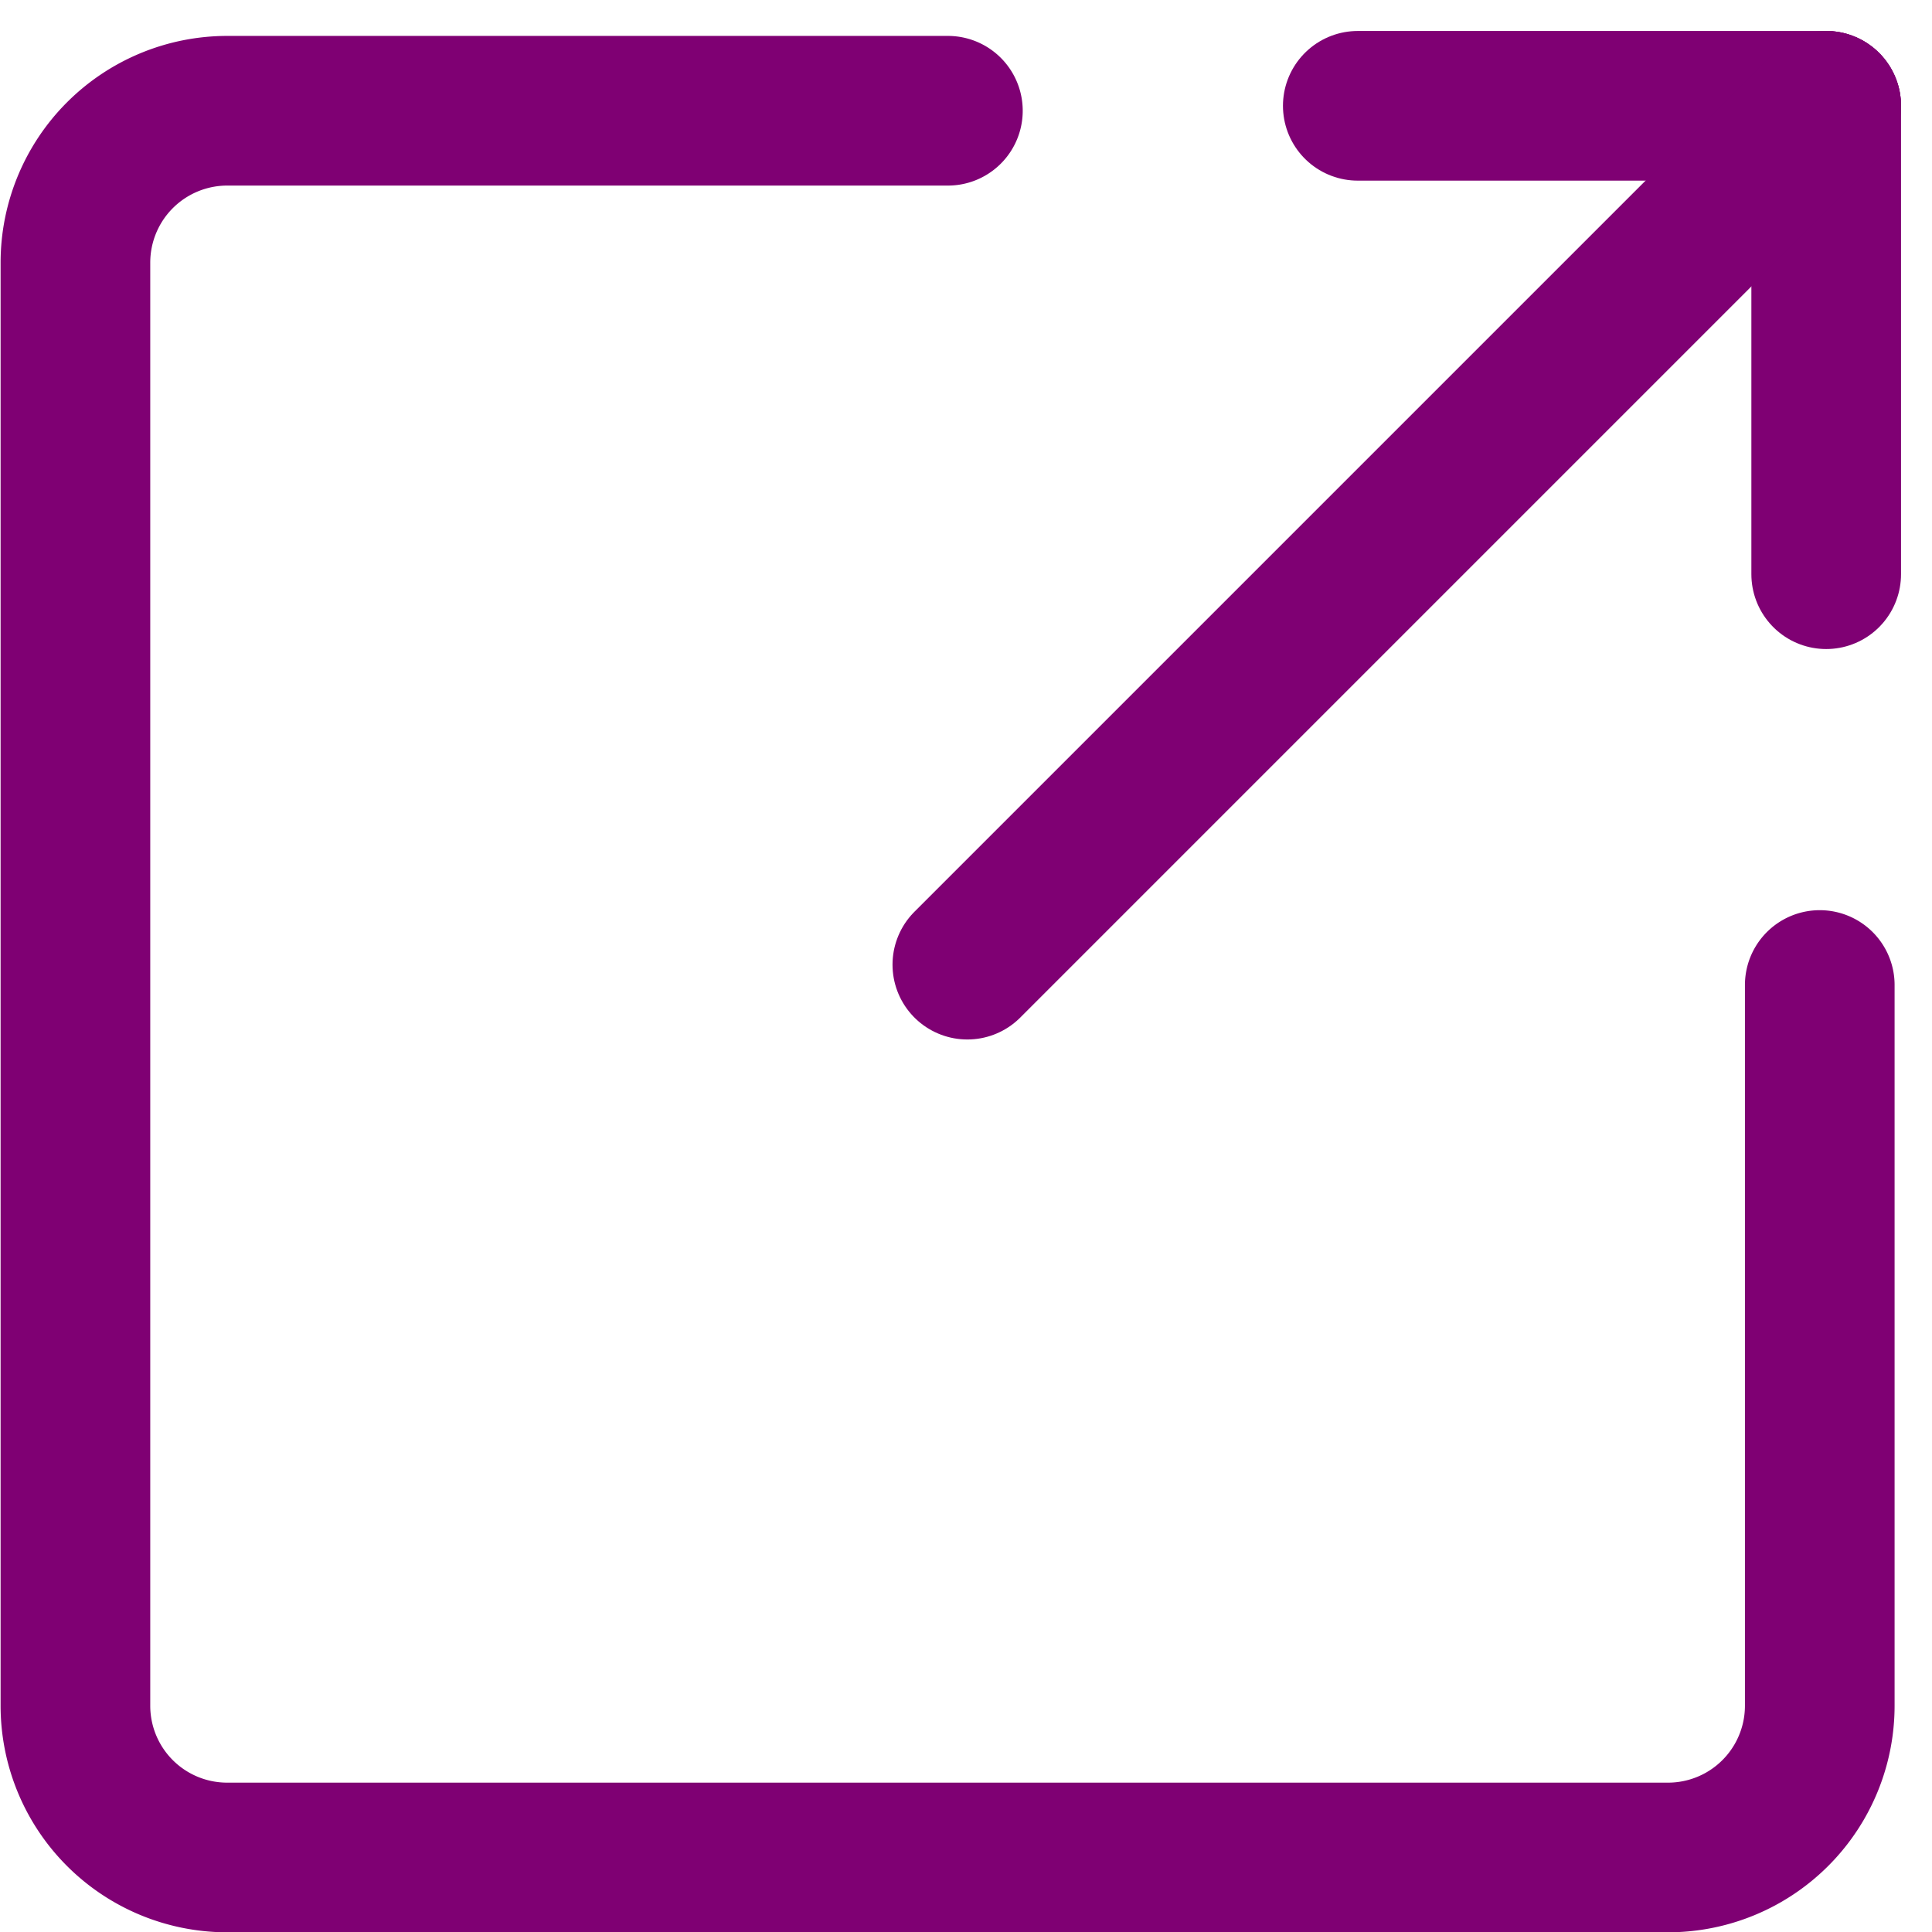
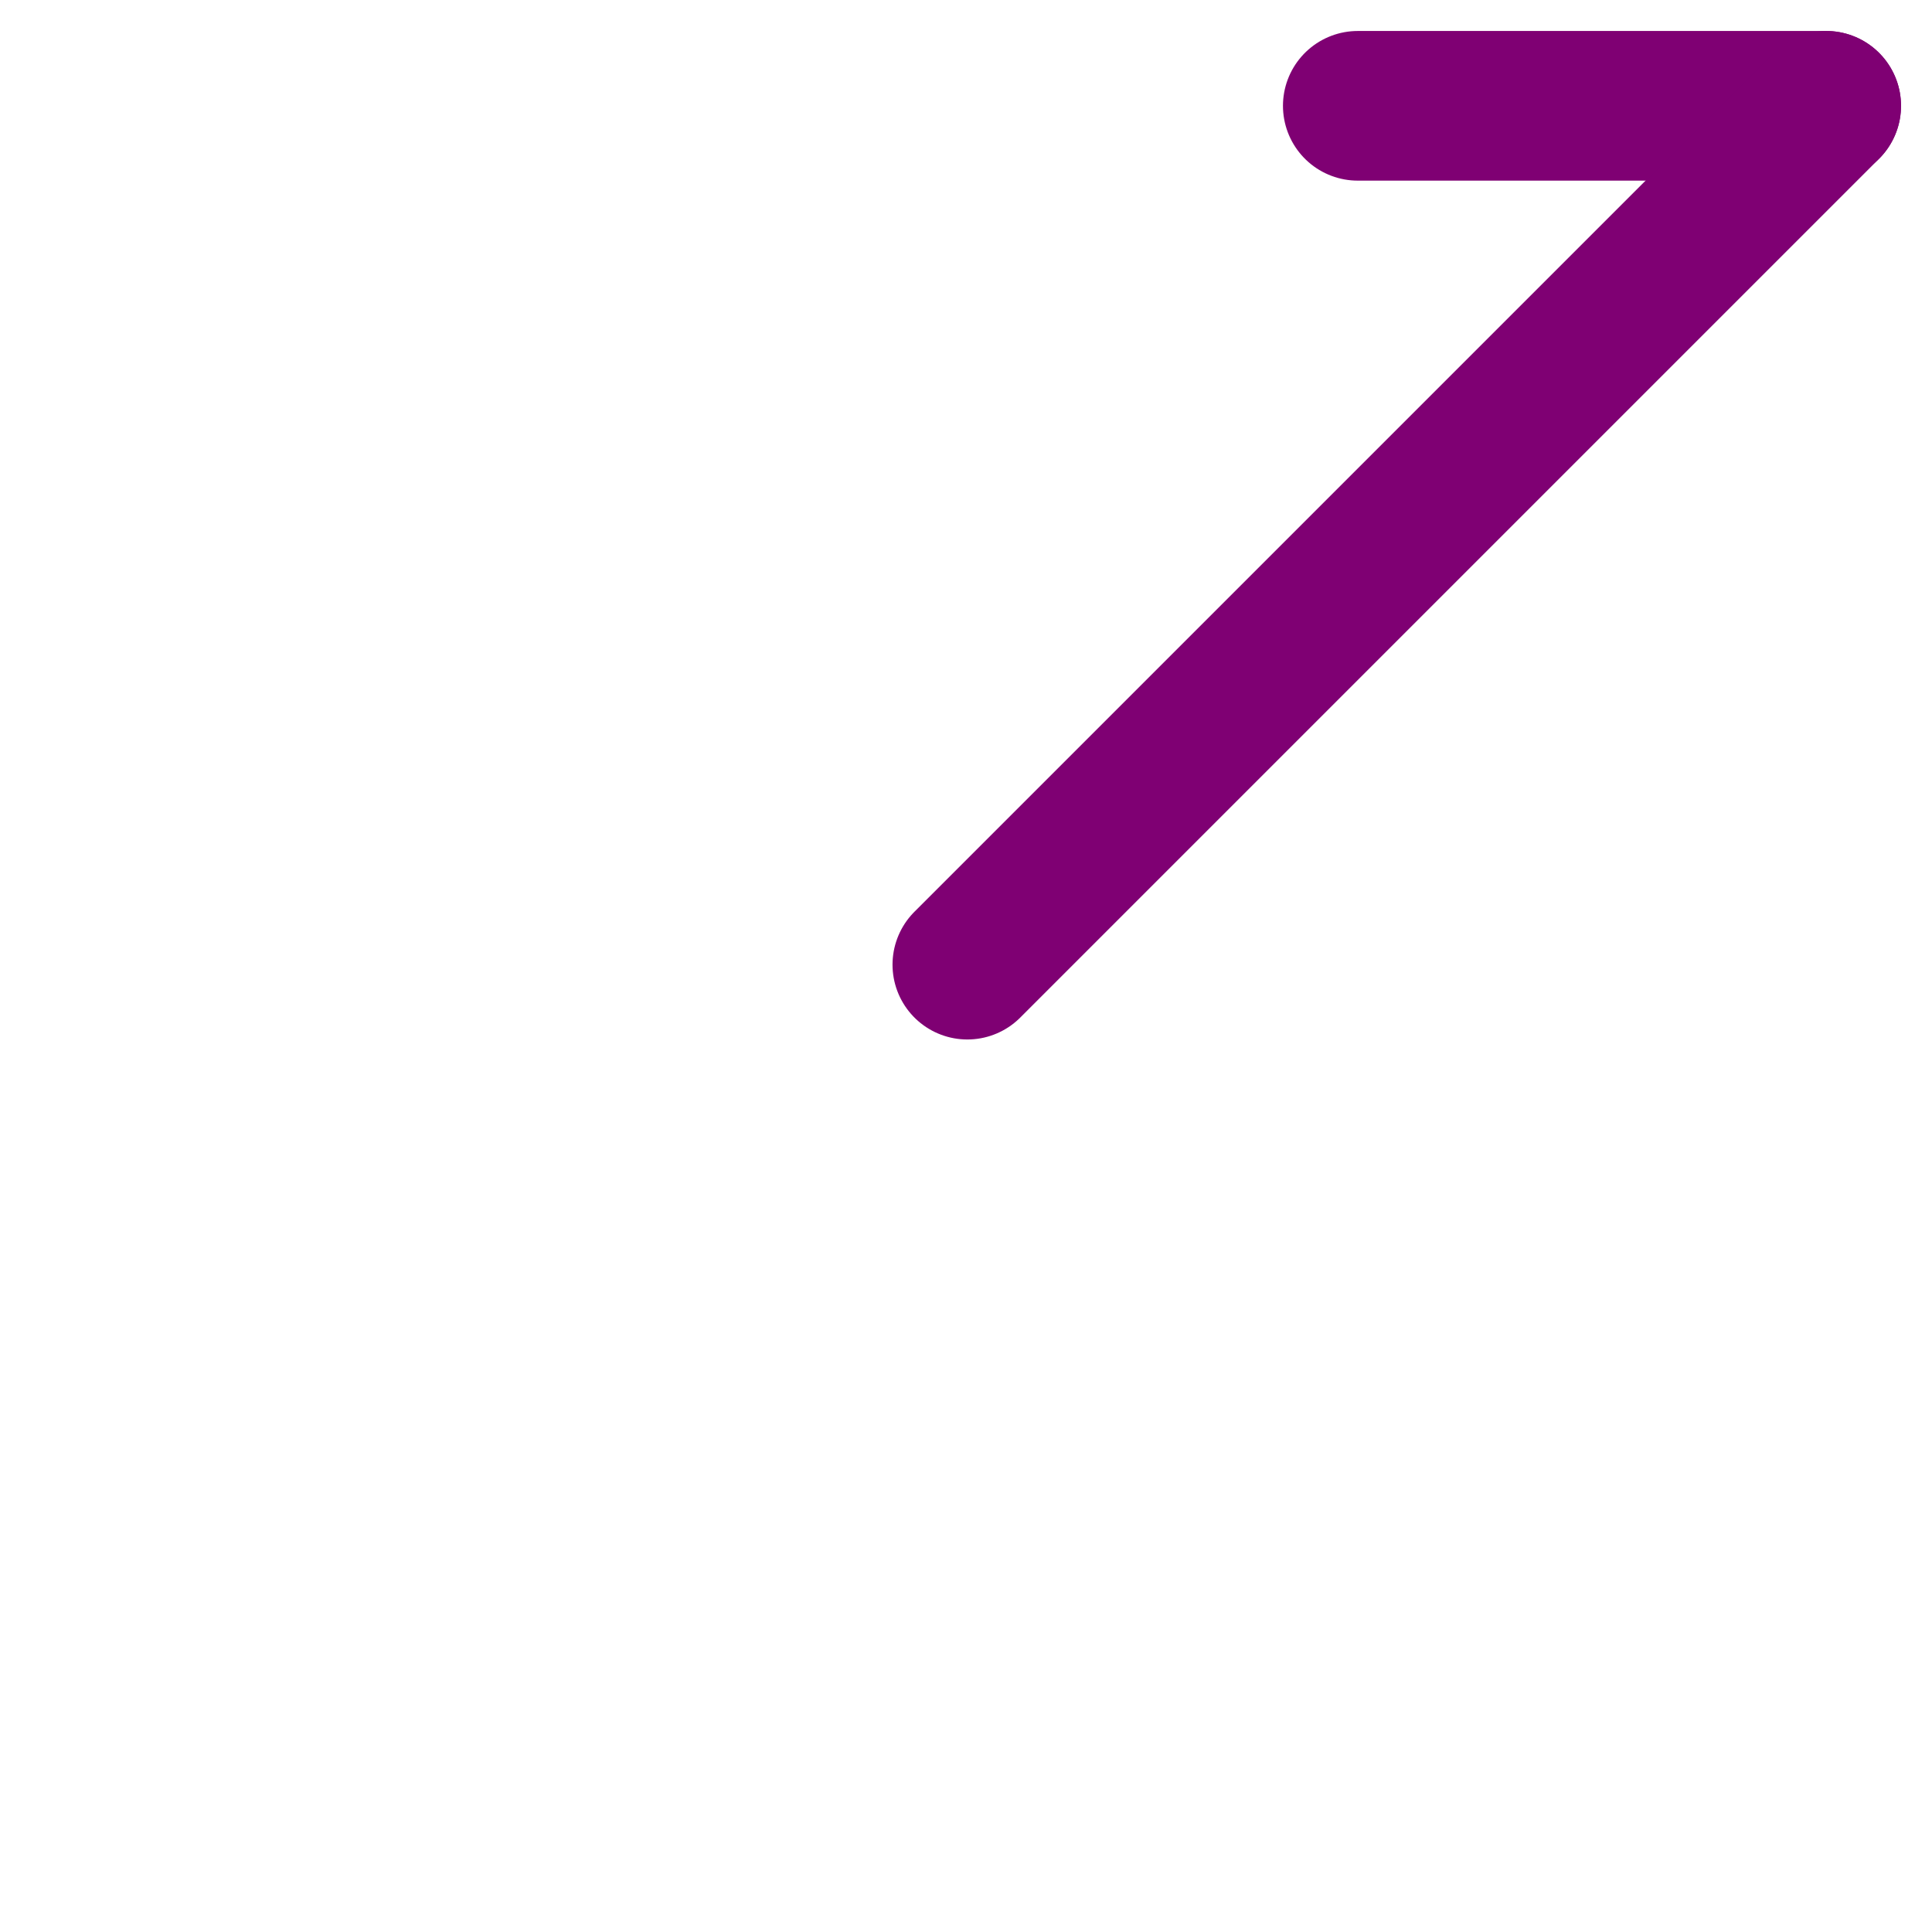
<svg xmlns="http://www.w3.org/2000/svg" width="12.91" height="12.912" viewBox="0 0 12.91 12.912">
  <g id="w-new" transform="translate(0.5 0.707)">
-     <path id="パス_1275" data-name="パス 1275" d="M910.656,914.427v4.815a1.014,1.014,0,0,1-1.014,1.015H900.01A1.014,1.014,0,0,1,899,919.241h0V909.6a1.015,1.015,0,0,1,1.014-1.015h4.816" transform="translate(-898.996 -908.552)" fill="none" stroke="#7f0073" stroke-linecap="round" stroke-linejoin="round" stroke-width="1" />
    <line id="線_2" data-name="線 2" x2="3.13" transform="translate(8.573)" fill="none" stroke="#7f0073" stroke-linecap="round" stroke-linejoin="round" stroke-width="1" />
-     <line id="線_3" data-name="線 3" y1="3.13" transform="translate(11.703)" fill="none" stroke="#7f0073" stroke-linecap="round" stroke-linejoin="round" stroke-width="1" />
    <line id="線_4" data-name="線 4" y1="5.739" x2="5.739" transform="translate(5.964)" fill="none" stroke="#7f0073" stroke-linecap="round" stroke-linejoin="round" stroke-width="1" />
  </g>
</svg>